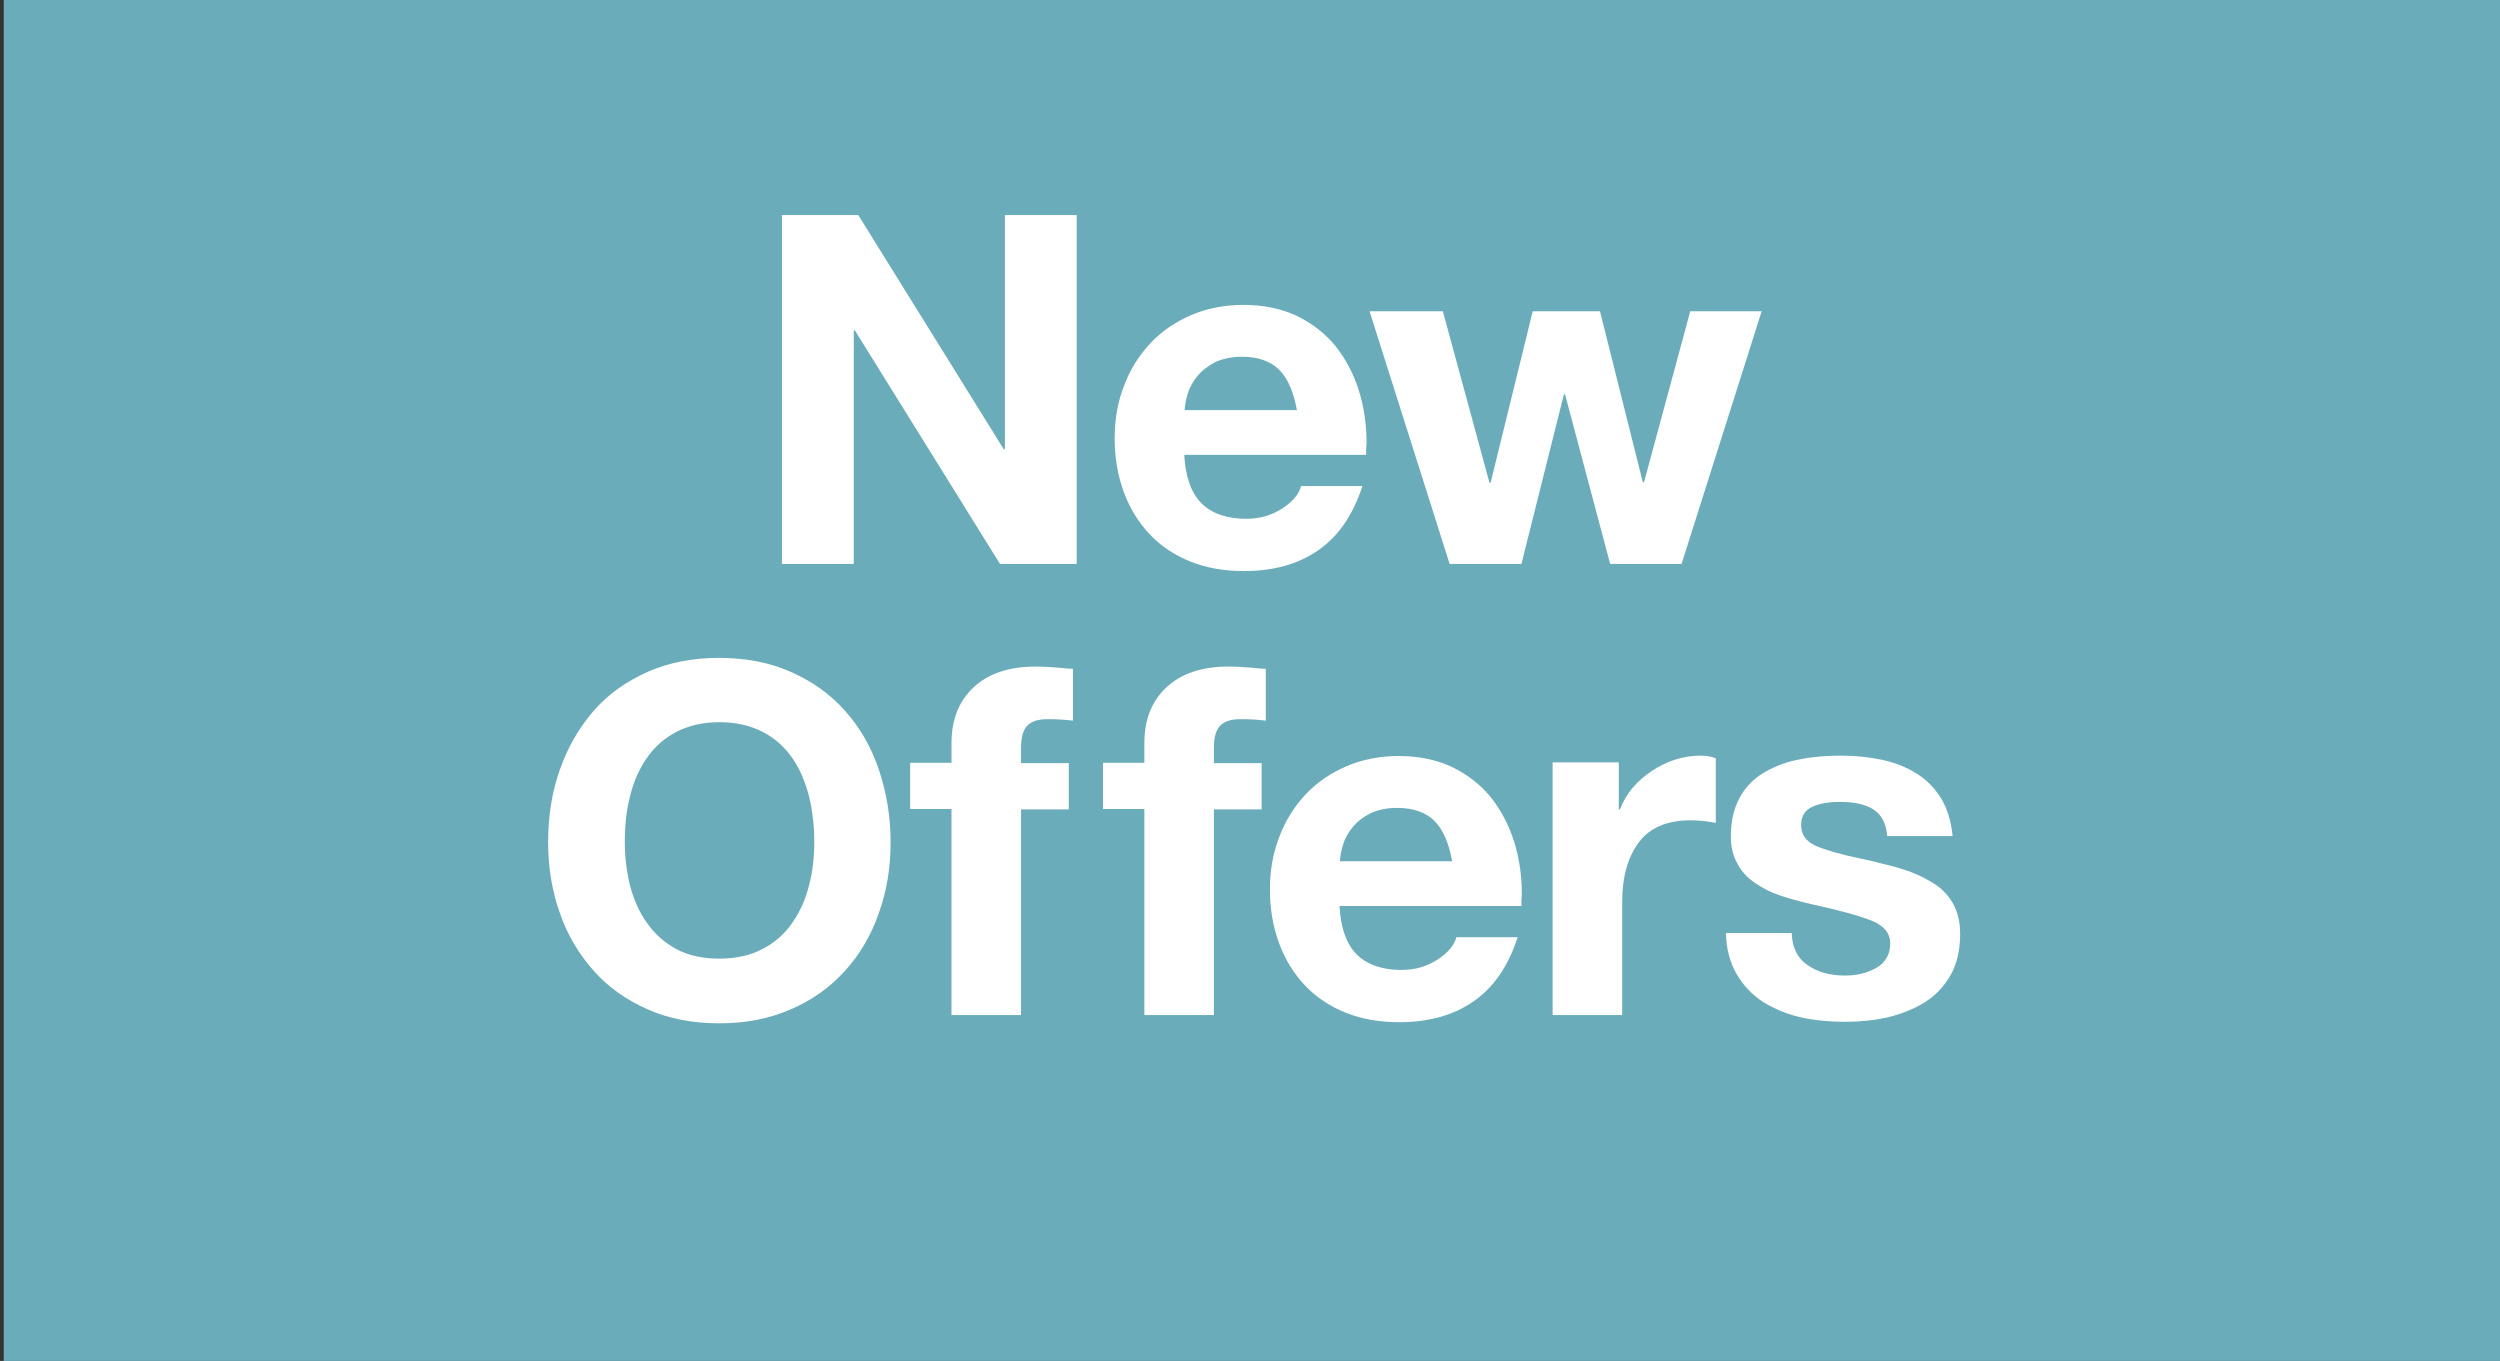
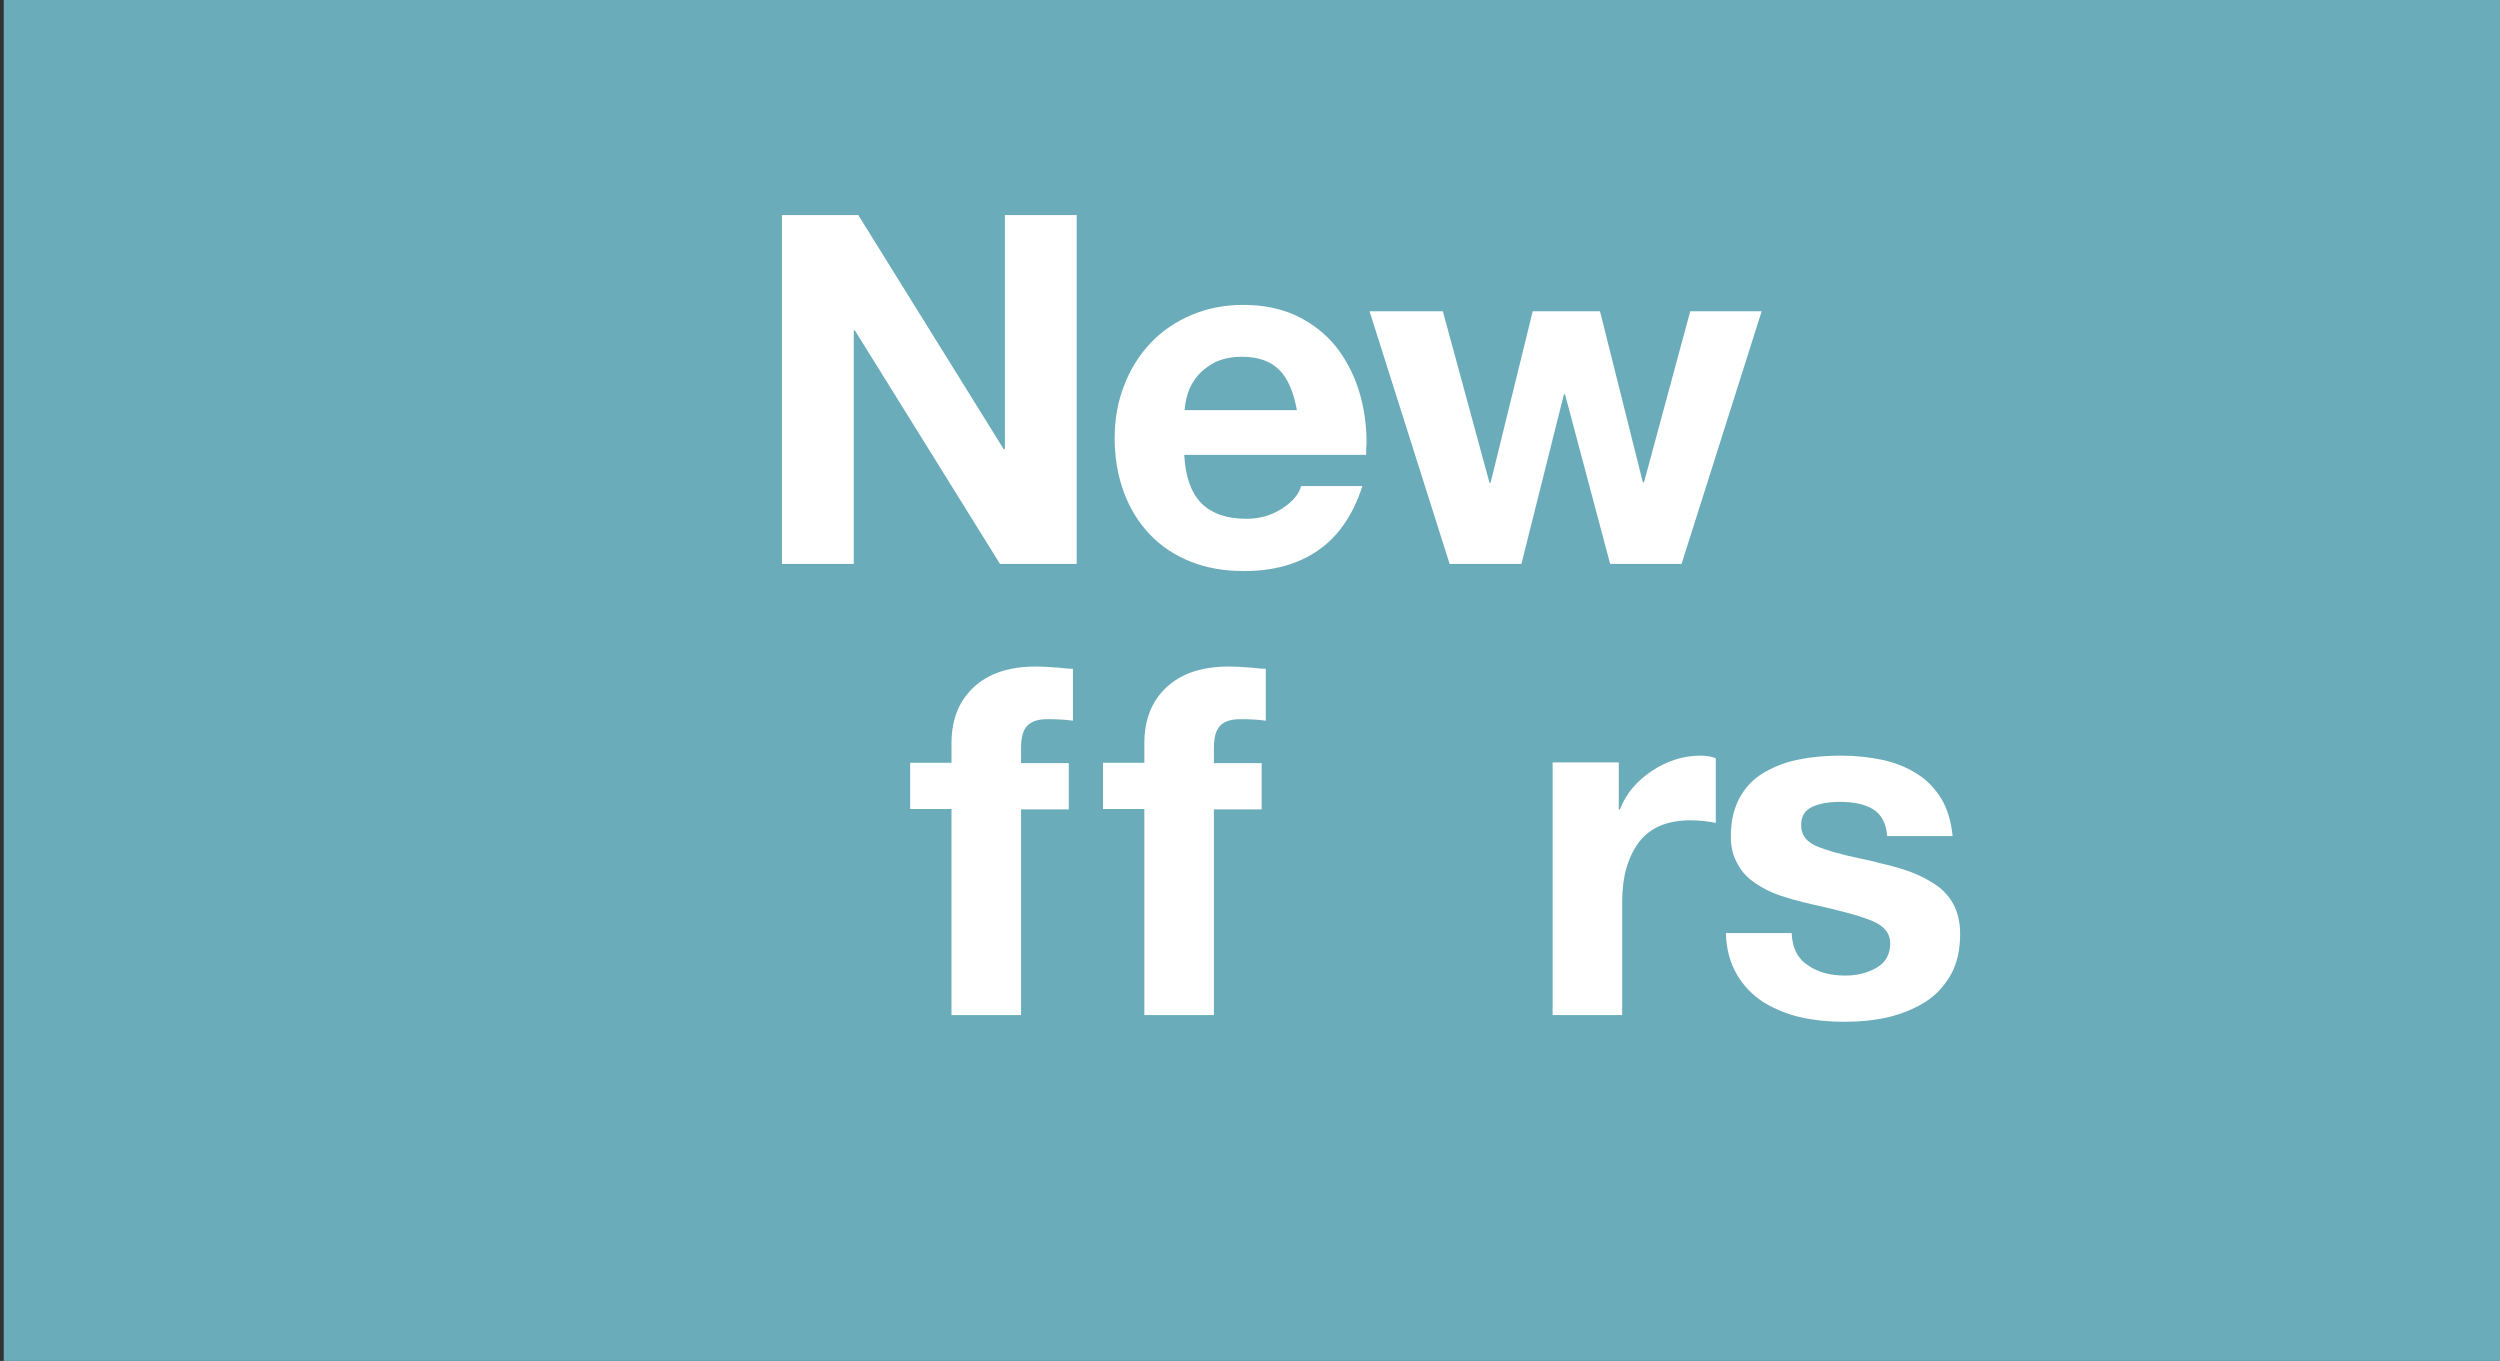
<svg xmlns="http://www.w3.org/2000/svg" version="1.1" id="Layer_1" x="0px" y="0px" viewBox="0 0 665 362" style="enable-background:new 0 0 665 362;" xml:space="preserve">
  <rect x="0" y="0" width="665" height="362" fill="#333333" stroke="none" />
  <style type="text/css">
	.st0{fill:#6BACBA;}
	.st1{fill:#FFFFFF;}
</style>
  <rect x="1" class="st0" width="664" height="362" />
  <g>
    <path class="st1" d="M208,57.2h20.3l38.7,62.3h0.3V57.2h19.1V150H266l-38.6-62.1h-0.3V150H208V57.2z" />
    <path class="st1" d="M315,120.9c0.3,5.8,1.8,10.1,4.5,12.9c2.8,2.8,6.8,4.2,12,4.2c3.6,0,6.7-0.9,9.5-2.7c2.8-1.8,4.5-3.8,5.1-6   h16.3c-2.5,7.7-6.4,13.4-11.8,17.1c-5.3,3.7-11.9,5.5-19.7,5.5c-5.2,0-9.9-0.8-14.2-2.5c-4.2-1.7-7.9-4.1-10.9-7.3   c-3-3.2-5.3-6.9-6.9-11.3c-1.6-4.4-2.4-9.1-2.4-14.2c0-5,0.8-9.7,2.5-14c1.6-4.3,4-8.1,7-11.3c3-3.2,6.7-5.7,10.9-7.5   c4.2-1.8,8.9-2.7,13.9-2.7c5.3,0,10,1,14.1,2.9c4.1,2,7.5,4.6,10.3,8c2.7,3.4,4.8,7.3,6.2,11.7c1.4,4.4,2.1,9.1,2.1,14   c0,0.3,0,0.9-0.1,1.6c0,0.8,0,1.3,0,1.7H315z M345,109.2c-0.9-4.9-2.4-8.5-4.7-10.8c-2.3-2.3-5.6-3.5-9.9-3.5   c-2.8,0-5.1,0.5-7.1,1.4c-1.9,1-3.5,2.2-4.7,3.6c-1.2,1.5-2.1,3-2.6,4.6c-0.5,1.6-0.8,3.1-0.9,4.6H345z" />
    <path class="st1" d="M447.3,150h-19l-12-45.1h-0.3L404.7,150h-19.1l-21.3-67.2h19.5l12.4,45.6h0.3l11.2-45.6h17.9l11.4,45.5h0.3   l12.3-45.5h19L447.3,150z" />
-     <path class="st1" d="M148.9,204.8c2.1-6,5.1-11.2,9-15.7c3.9-4.5,8.8-7.9,14.4-10.4c5.7-2.5,12-3.7,19-3.7c7,0,13.4,1.2,19,3.7   c5.7,2.5,10.5,5.9,14.5,10.4c4,4.5,7,9.7,9,15.7c2,6,3.1,12.4,3.1,19.2c0,6.7-1,12.9-3.1,18.8c-2,5.8-5,11-9,15.4   c-4,4.4-8.8,7.9-14.5,10.3c-5.7,2.5-12,3.7-19,3.7c-7,0-13.4-1.2-19-3.7c-5.7-2.5-10.5-5.9-14.4-10.3c-3.9-4.4-7-9.5-9-15.4   c-2.1-5.9-3.1-12.2-3.1-18.8C145.8,217.2,146.8,210.7,148.9,204.8z M167.6,235.6c1,3.7,2.4,7,4.5,9.9c2,2.9,4.7,5.3,7.9,7   c3.2,1.7,7,2.5,11.4,2.5c4.4,0,8.3-0.9,11.5-2.6c3.3-1.7,5.9-4.1,7.9-7c2-2.9,3.5-6.2,4.4-9.9c1-3.7,1.4-7.6,1.4-11.6   c0-4.2-0.5-8.3-1.4-12.1c-1-3.8-2.4-7.2-4.4-10.1c-2-2.9-4.6-5.3-7.9-7c-3.3-1.7-7.1-2.6-11.5-2.6c-4.4,0-8.3,0.9-11.5,2.6   c-3.3,1.7-5.9,4.1-7.9,7c-2,2.9-3.5,6.3-4.4,10.1c-1,3.8-1.4,7.8-1.4,12.1C166.2,228.1,166.7,232,167.6,235.6z" />
    <path class="st1" d="M253.1,215.2h-11v-12.3h11v-5.2c0-6.2,1.9-11.1,5.8-14.8c3.9-3.7,9.4-5.6,16.7-5.6c1.4,0,3.4,0.1,6,0.3   c1.7,0.2,3,0.3,3.8,0.3v13.8c-2.2-0.3-4.4-0.4-6.8-0.4c-2.5,0-4.3,0.6-5.4,1.8c-1.1,1.2-1.6,3.1-1.6,5.9v4h12.7v12.3h-12.7V270   h-18.5V215.2z" />
    <path class="st1" d="M304.4,215.2h-11v-12.3h11v-5.2c0-6.2,1.9-11.1,5.8-14.8c3.9-3.7,9.4-5.6,16.7-5.6c1.4,0,3.4,0.1,6,0.3   c1.7,0.2,3,0.3,3.8,0.3v13.8c-2.2-0.3-4.4-0.4-6.8-0.4c-2.5,0-4.3,0.6-5.4,1.8c-1.1,1.2-1.6,3.1-1.6,5.9v4h12.7v12.3h-12.7V270   h-18.5V215.2z" />
-     <path class="st1" d="M356.3,240.9c0.3,5.8,1.8,10.1,4.5,12.9c2.8,2.8,6.8,4.2,12,4.2c3.6,0,6.7-0.9,9.5-2.7c2.8-1.8,4.5-3.8,5.1-6   h16.3c-2.5,7.7-6.4,13.4-11.8,17.1c-5.3,3.7-11.9,5.5-19.7,5.5c-5.2,0-9.9-0.8-14.2-2.5c-4.2-1.7-7.9-4.1-10.9-7.3   c-3-3.2-5.3-6.9-6.9-11.3c-1.6-4.4-2.4-9.1-2.4-14.2c0-5,0.8-9.7,2.5-14c1.6-4.3,4-8.1,7-11.3c3-3.2,6.7-5.7,10.9-7.5   c4.2-1.8,8.9-2.7,13.9-2.7c5.3,0,10,1,14.1,2.9c4.1,2,7.5,4.6,10.3,8c2.7,3.4,4.8,7.3,6.2,11.7s2.1,9.1,2.1,14c0,0.3,0,0.9-0.1,1.6   c0,0.8,0,1.3,0,1.7H356.3z M386.3,229.2c-0.9-4.9-2.4-8.5-4.7-10.8c-2.3-2.3-5.6-3.5-9.9-3.5c-2.8,0-5.1,0.5-7.1,1.4   c-2,1-3.5,2.2-4.7,3.6c-1.2,1.5-2.1,3-2.6,4.6c-0.5,1.6-0.8,3.1-0.9,4.6H386.3z" />
    <path class="st1" d="M413.1,202.8h17.5v12.5h0.3c1.6-4.2,4.5-7.6,8.6-10.3c4.1-2.7,8.4-4,12.9-4c1.4,0,2.7,0.2,4,0.7v17.2   c-0.8-0.2-1.8-0.3-3.1-0.5c-1.3-0.1-2.4-0.2-3.6-0.2c-6.3,0-10.9,2-13.8,5.9c-2.9,3.9-4.4,9.2-4.4,15.7V270h-18.5V202.8z" />
    <path class="st1" d="M476.6,248.2c0.1,3.8,1.5,6.7,4.2,8.5c2.7,1.9,6,2.8,10,2.8c3.2,0,6-0.7,8.4-2.1c2.4-1.4,3.6-3.6,3.6-6.5   c0-2.6-1.6-4.6-4.7-5.9c-3.1-1.3-8.5-2.8-16.3-4.5c-3.1-0.7-5.9-1.5-8.3-2.3c-2.4-0.8-4.6-1.9-6.6-3.3c-2-1.3-3.6-3-4.7-5.1   c-1.2-2-1.8-4.5-1.8-7.3c0-4.1,0.8-7.5,2.4-10.4c1.6-2.9,3.8-5.1,6.6-6.7c2.8-1.6,5.9-2.8,9.3-3.4c3.4-0.7,7.1-1,11-1   c3.9,0,7.5,0.4,10.9,1.1c3.3,0.7,6.4,1.9,9.1,3.6c2.7,1.6,4.9,3.9,6.6,6.6c1.7,2.8,2.7,6.2,3.1,10.1H502c-0.3-3.4-1.5-5.7-3.7-7.1   s-5.2-2-8.9-2c-2.9,0-5.3,0.4-7.3,1.3c-2,0.9-3,2.5-3,4.9c0,2.5,1.3,4.3,3.9,5.5c2.6,1.1,6.6,2.3,12,3.4c2.4,0.5,4.1,0.9,5.1,1.2   c3.1,0.7,5.9,1.5,8.3,2.4c2.4,0.9,4.6,2.1,6.6,3.4c2,1.4,3.6,3.2,4.7,5.3c1.1,2.2,1.7,4.7,1.7,7.7c0,4.2-0.8,7.9-2.5,10.9   c-1.7,3-4,5.5-6.9,7.3c-2.9,1.8-6.2,3.1-9.8,4c-3.6,0.8-7.4,1.2-11.5,1.2c-4.2,0-8.1-0.4-11.7-1.2c-3.6-0.8-6.9-2.2-9.9-4   c-2.9-1.9-5.3-4.3-7.1-7.4c-1.8-3.1-2.8-6.7-2.9-11H476.6z" />
  </g>
</svg>